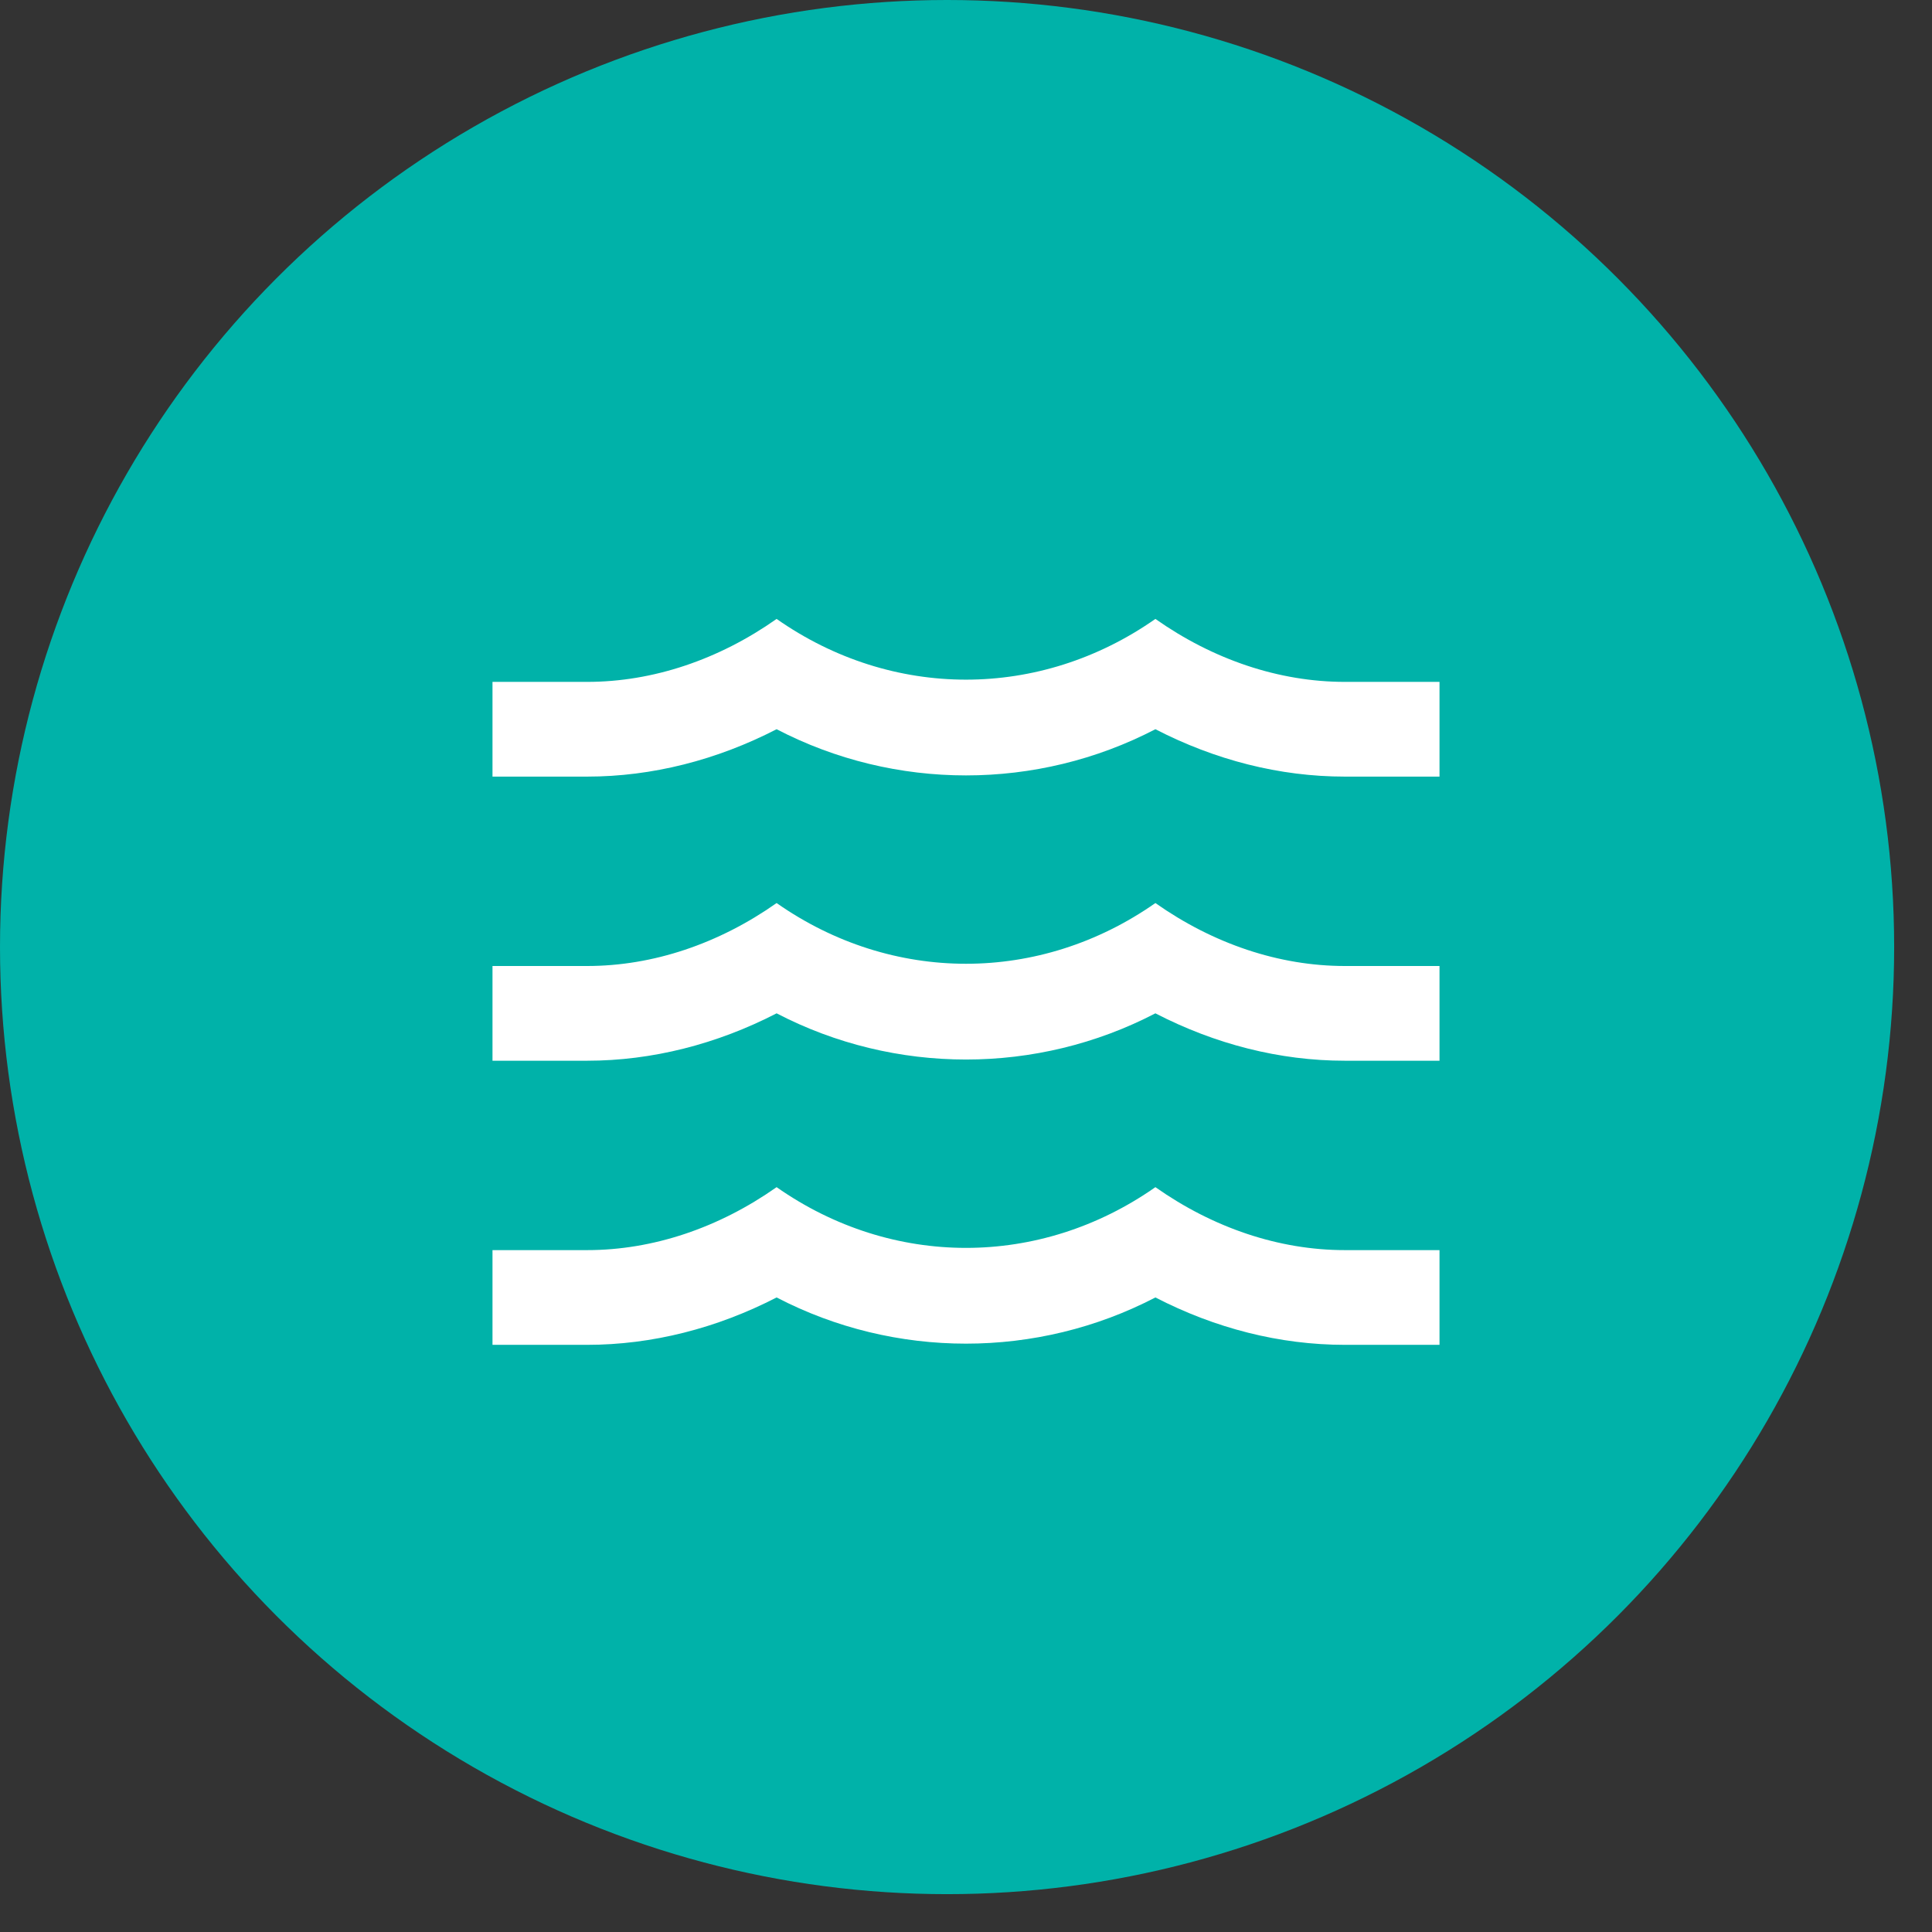
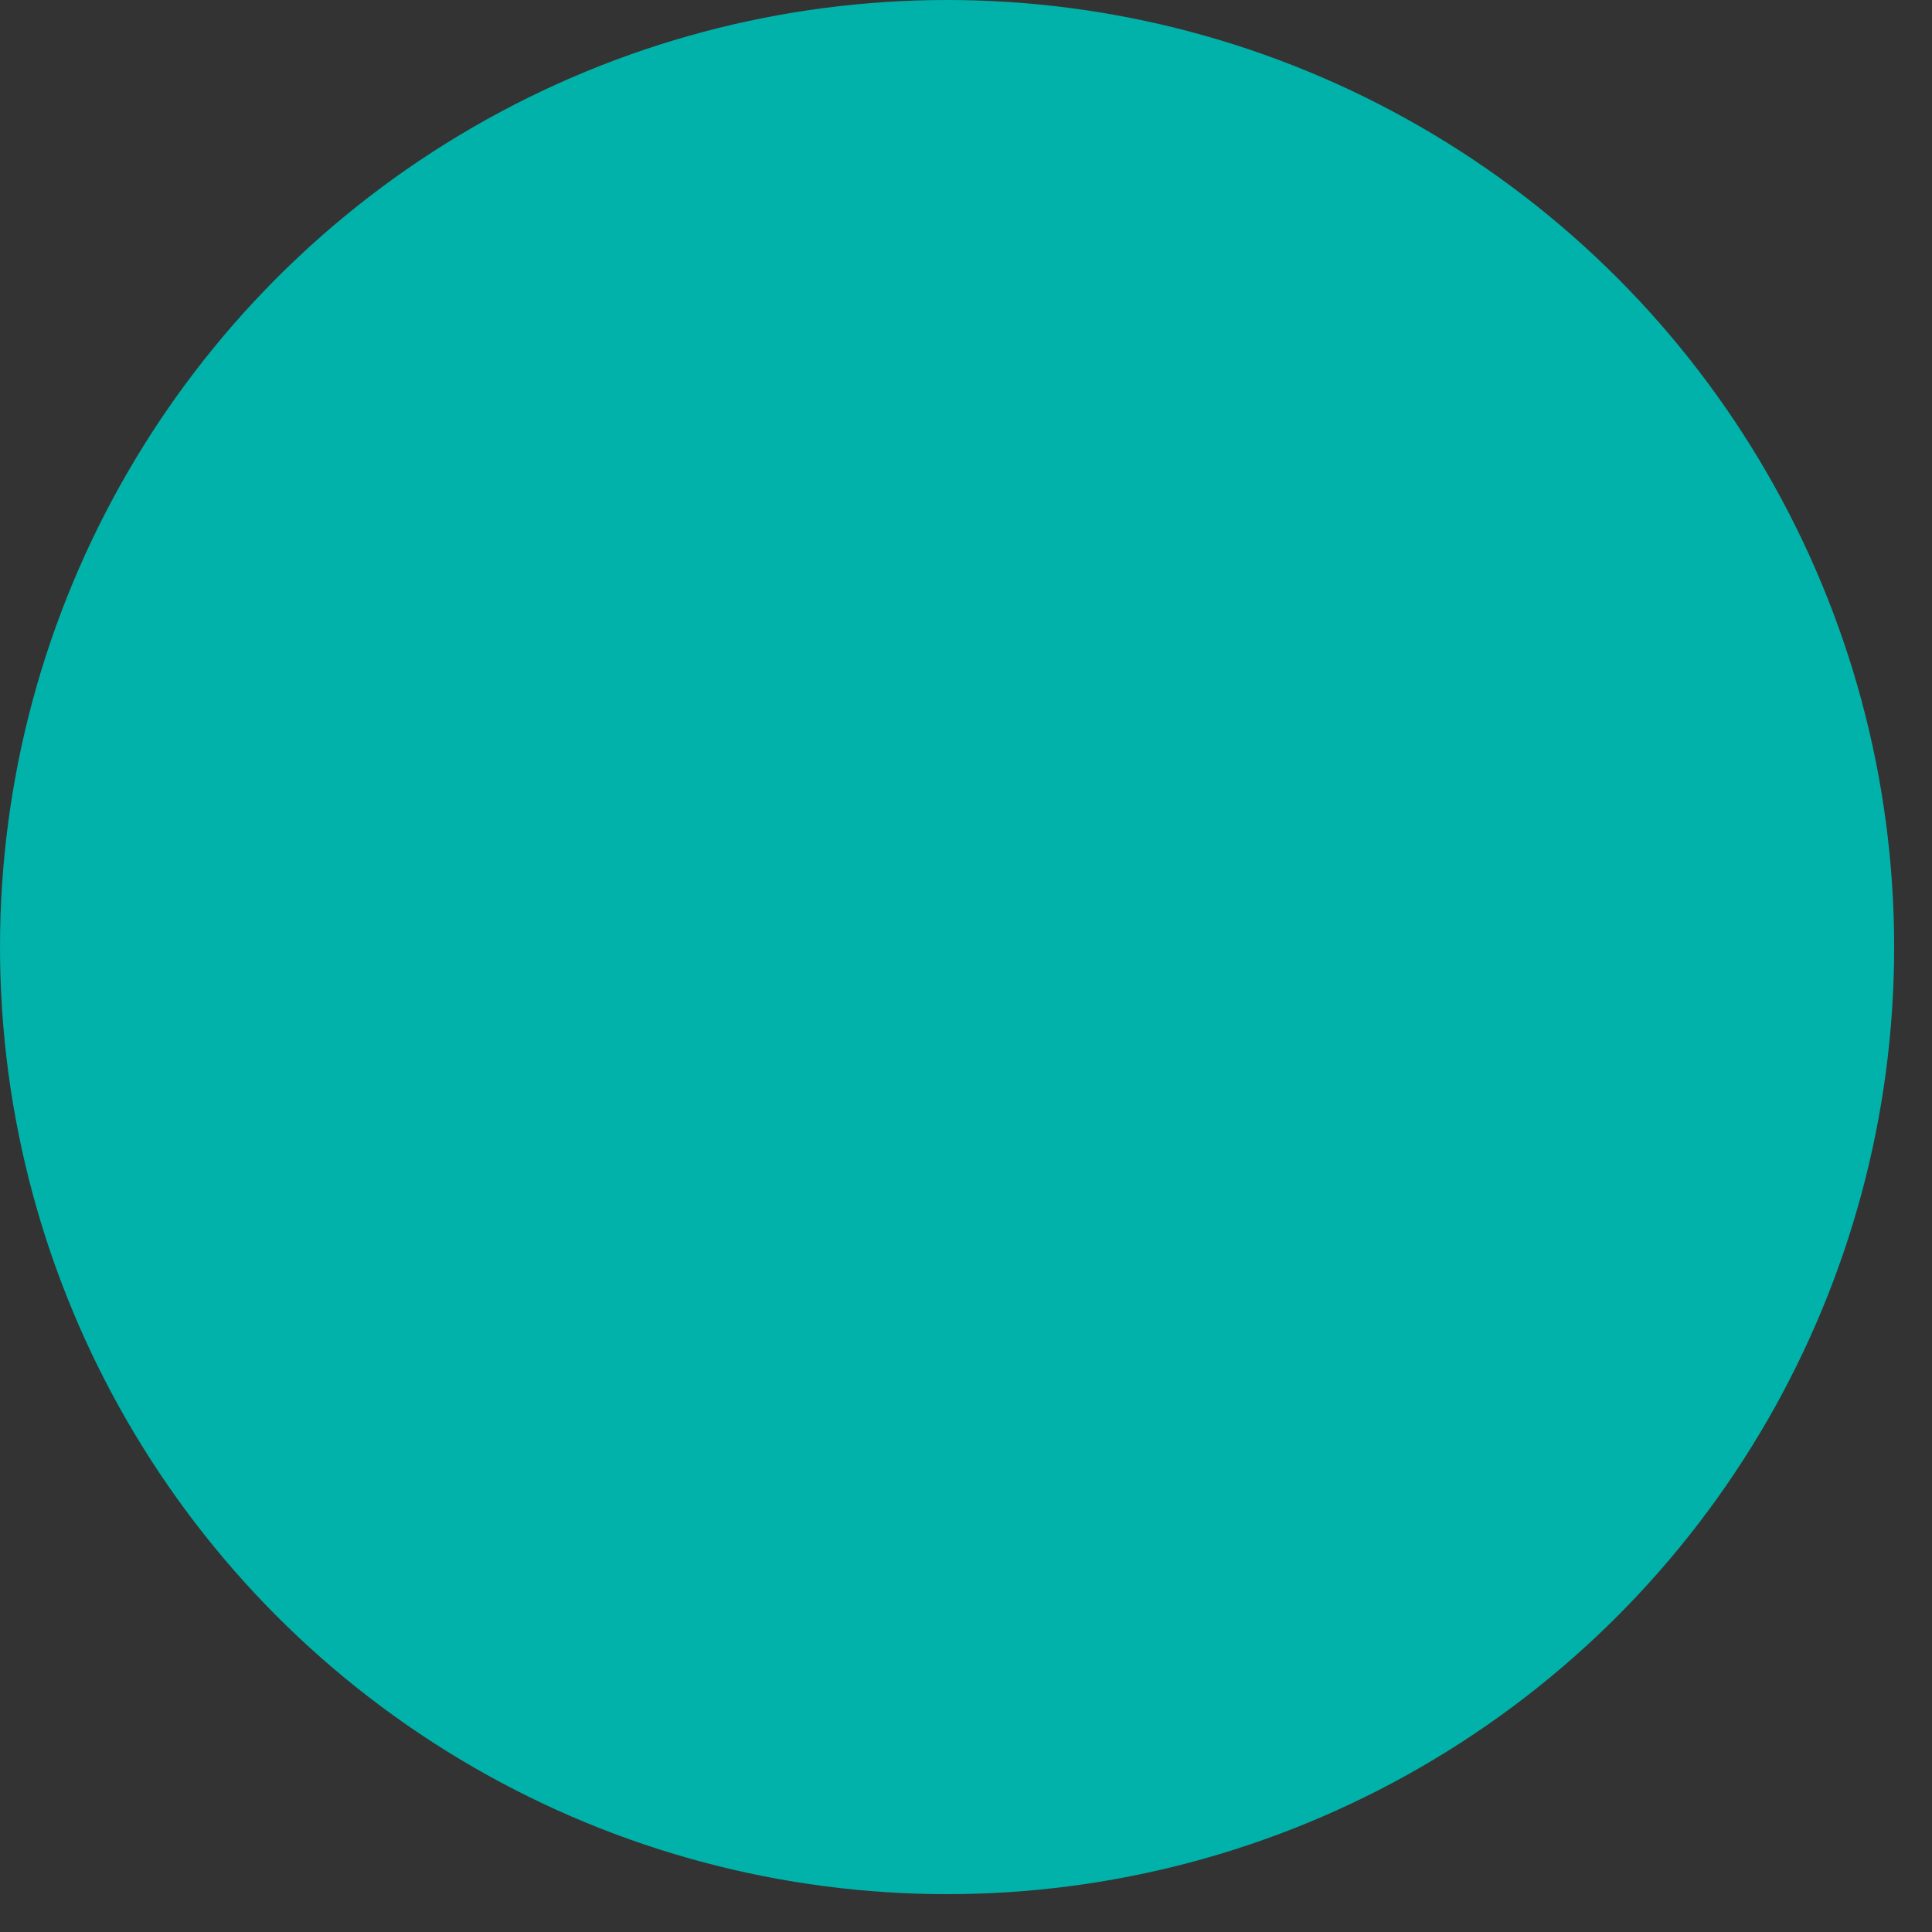
<svg xmlns="http://www.w3.org/2000/svg" width="34" height="34" viewBox="0 0 34 34" fill="none">
  <rect x="0" y="0" width="34" height="34" fill="#333333" stroke="none" />
  <circle cx="16.667" cy="16.667" r="16.667" fill="#00B2A9" />
-   <path d="M23.667 17H25.333V18.667H23.667C22.517 18.667 21.383 18.375 20.333 17.833C18.25 18.917 15.75 18.917 13.667 17.833C12.617 18.375 11.475 18.667 10.333 18.667H8.667V17H10.333C11.492 17 12.65 16.608 13.667 15.892C15.7 17.317 18.3 17.317 20.333 15.892C21.35 16.608 22.508 17 23.667 17ZM23.667 12H25.333V13.667H23.667C22.517 13.667 21.383 13.375 20.333 12.833C18.25 13.917 15.75 13.917 13.667 12.833C12.617 13.375 11.475 13.667 10.333 13.667H8.667V12H10.333C11.492 12 12.65 11.608 13.667 10.892C15.7 12.317 18.3 12.317 20.333 10.892C21.35 11.608 22.508 12 23.667 12ZM23.667 22H25.333V23.667H23.667C22.517 23.667 21.383 23.375 20.333 22.833C18.25 23.917 15.75 23.917 13.667 22.833C12.617 23.375 11.475 23.667 10.333 23.667H8.667V22H10.333C11.492 22 12.65 21.608 13.667 20.892C15.7 22.317 18.3 22.317 20.333 20.892C21.35 21.608 22.508 22 23.667 22Z" fill="white" />
</svg>